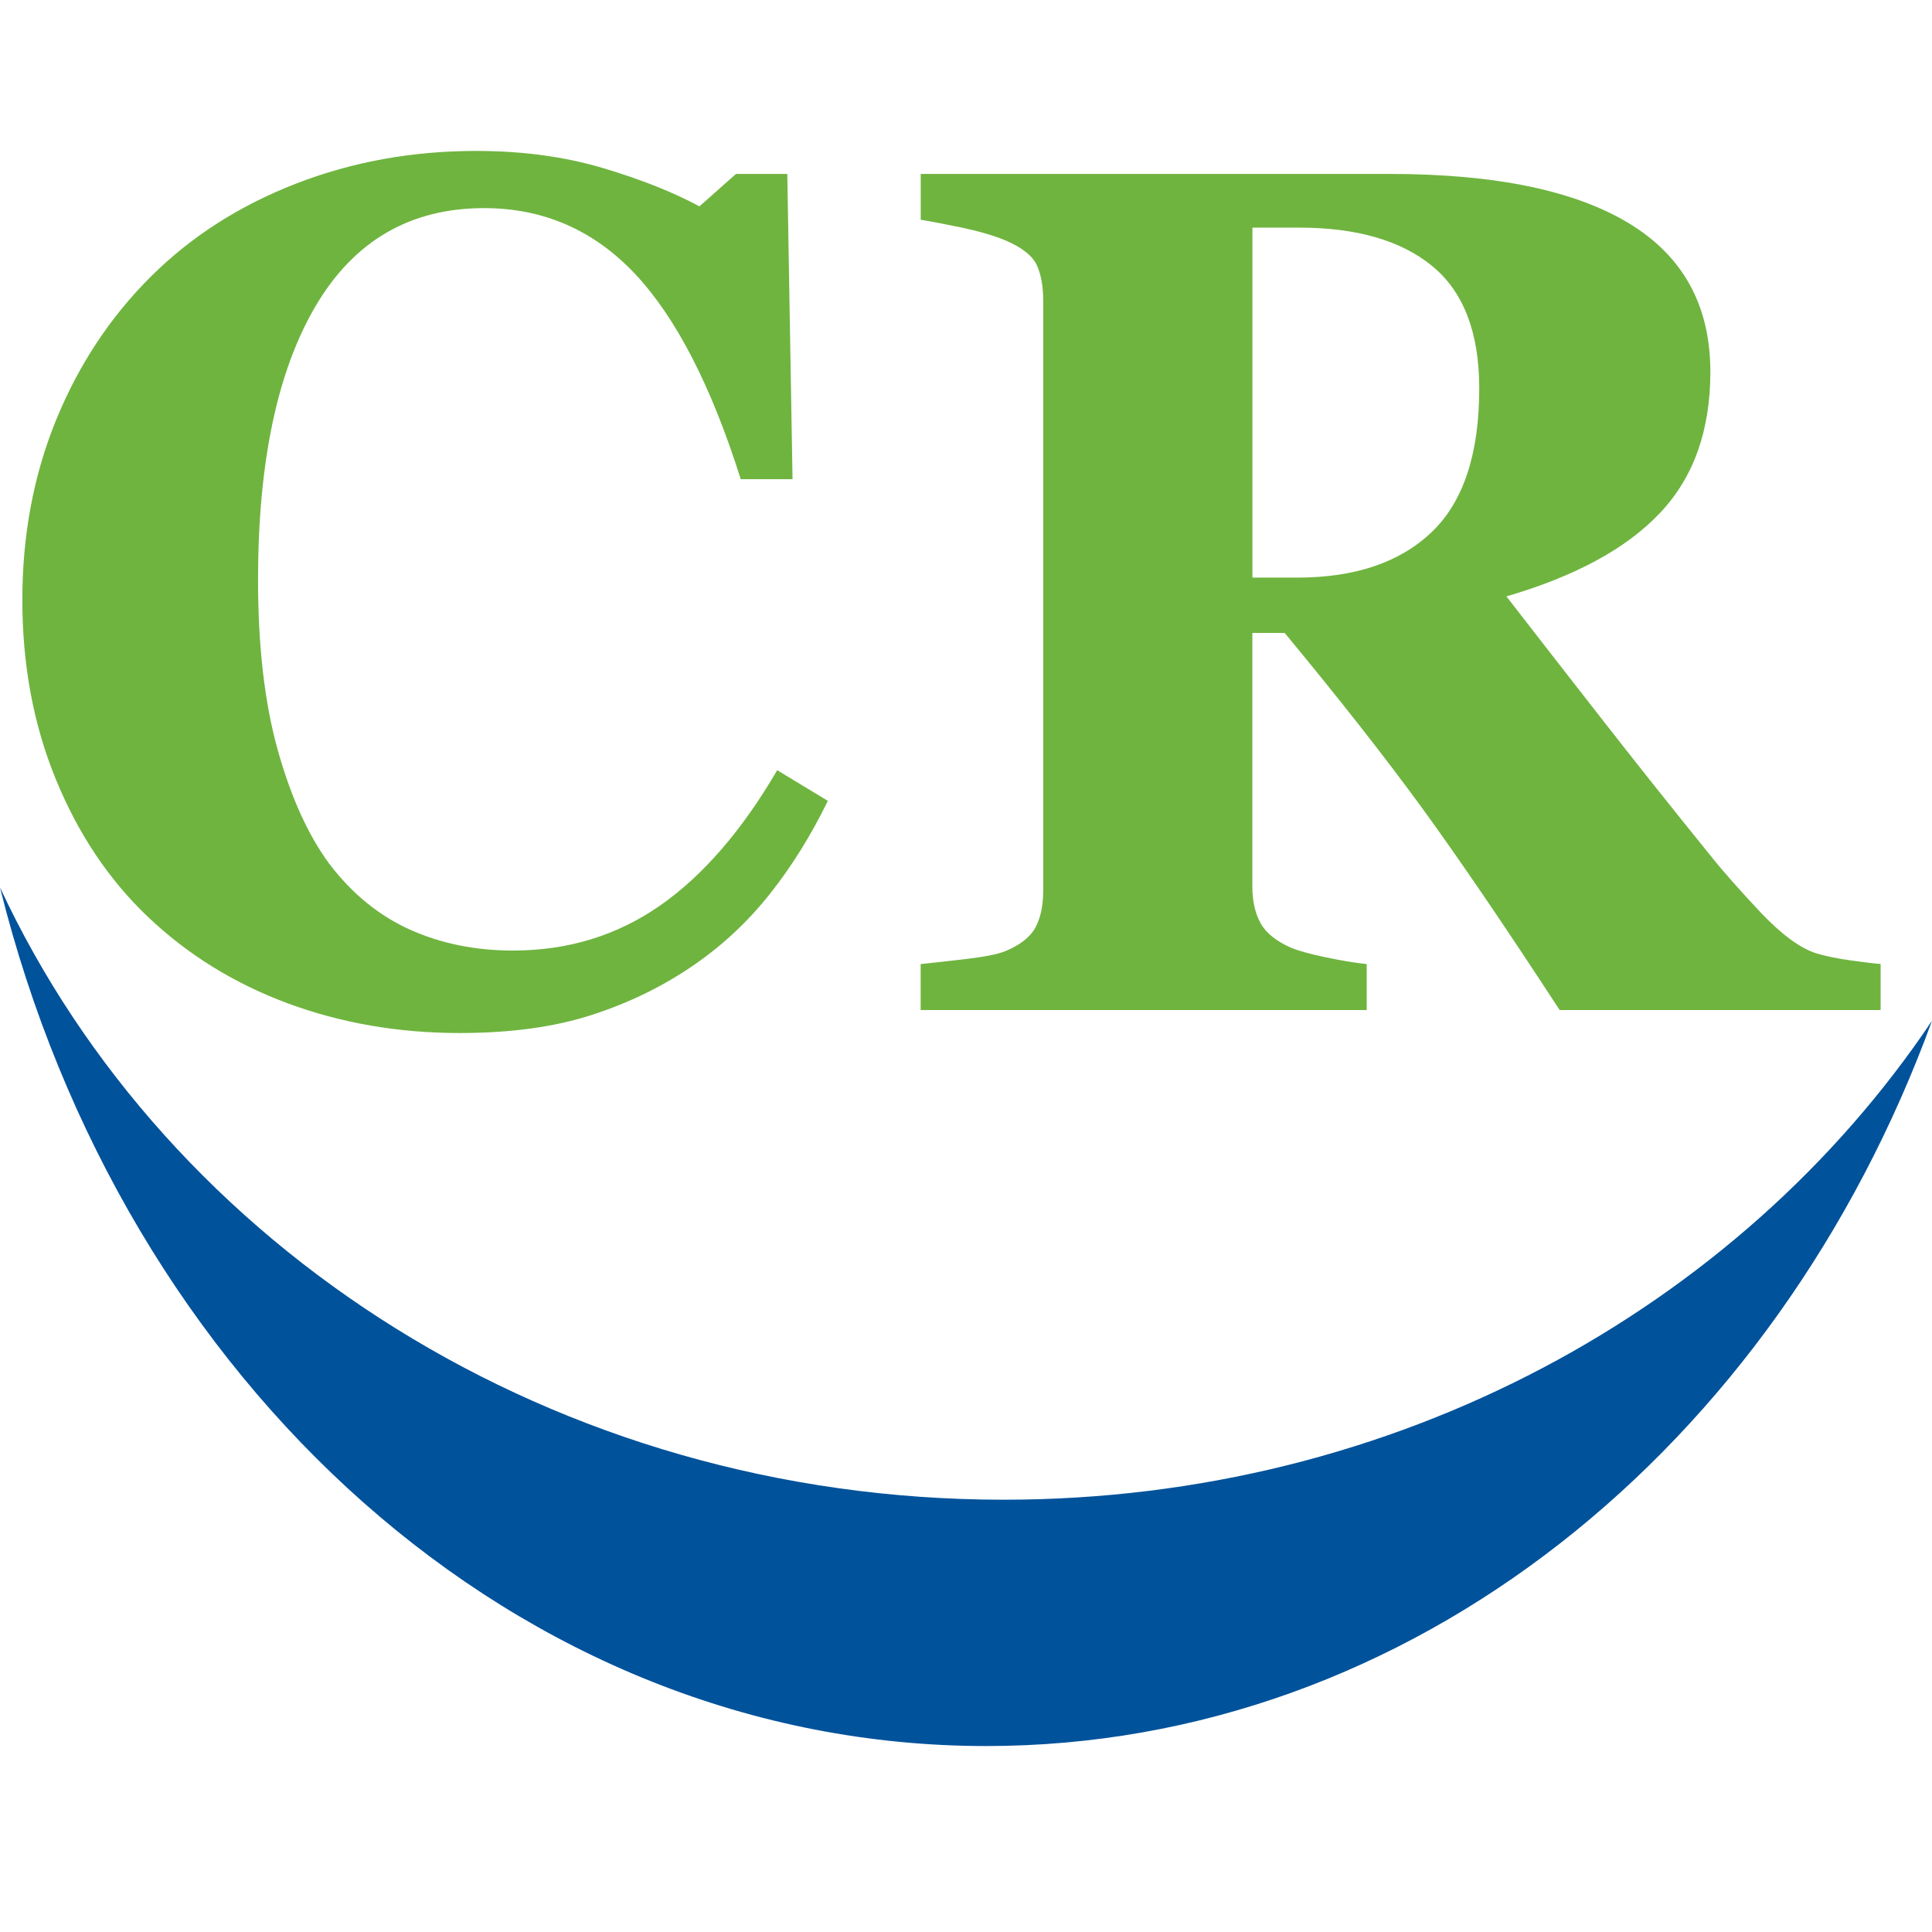
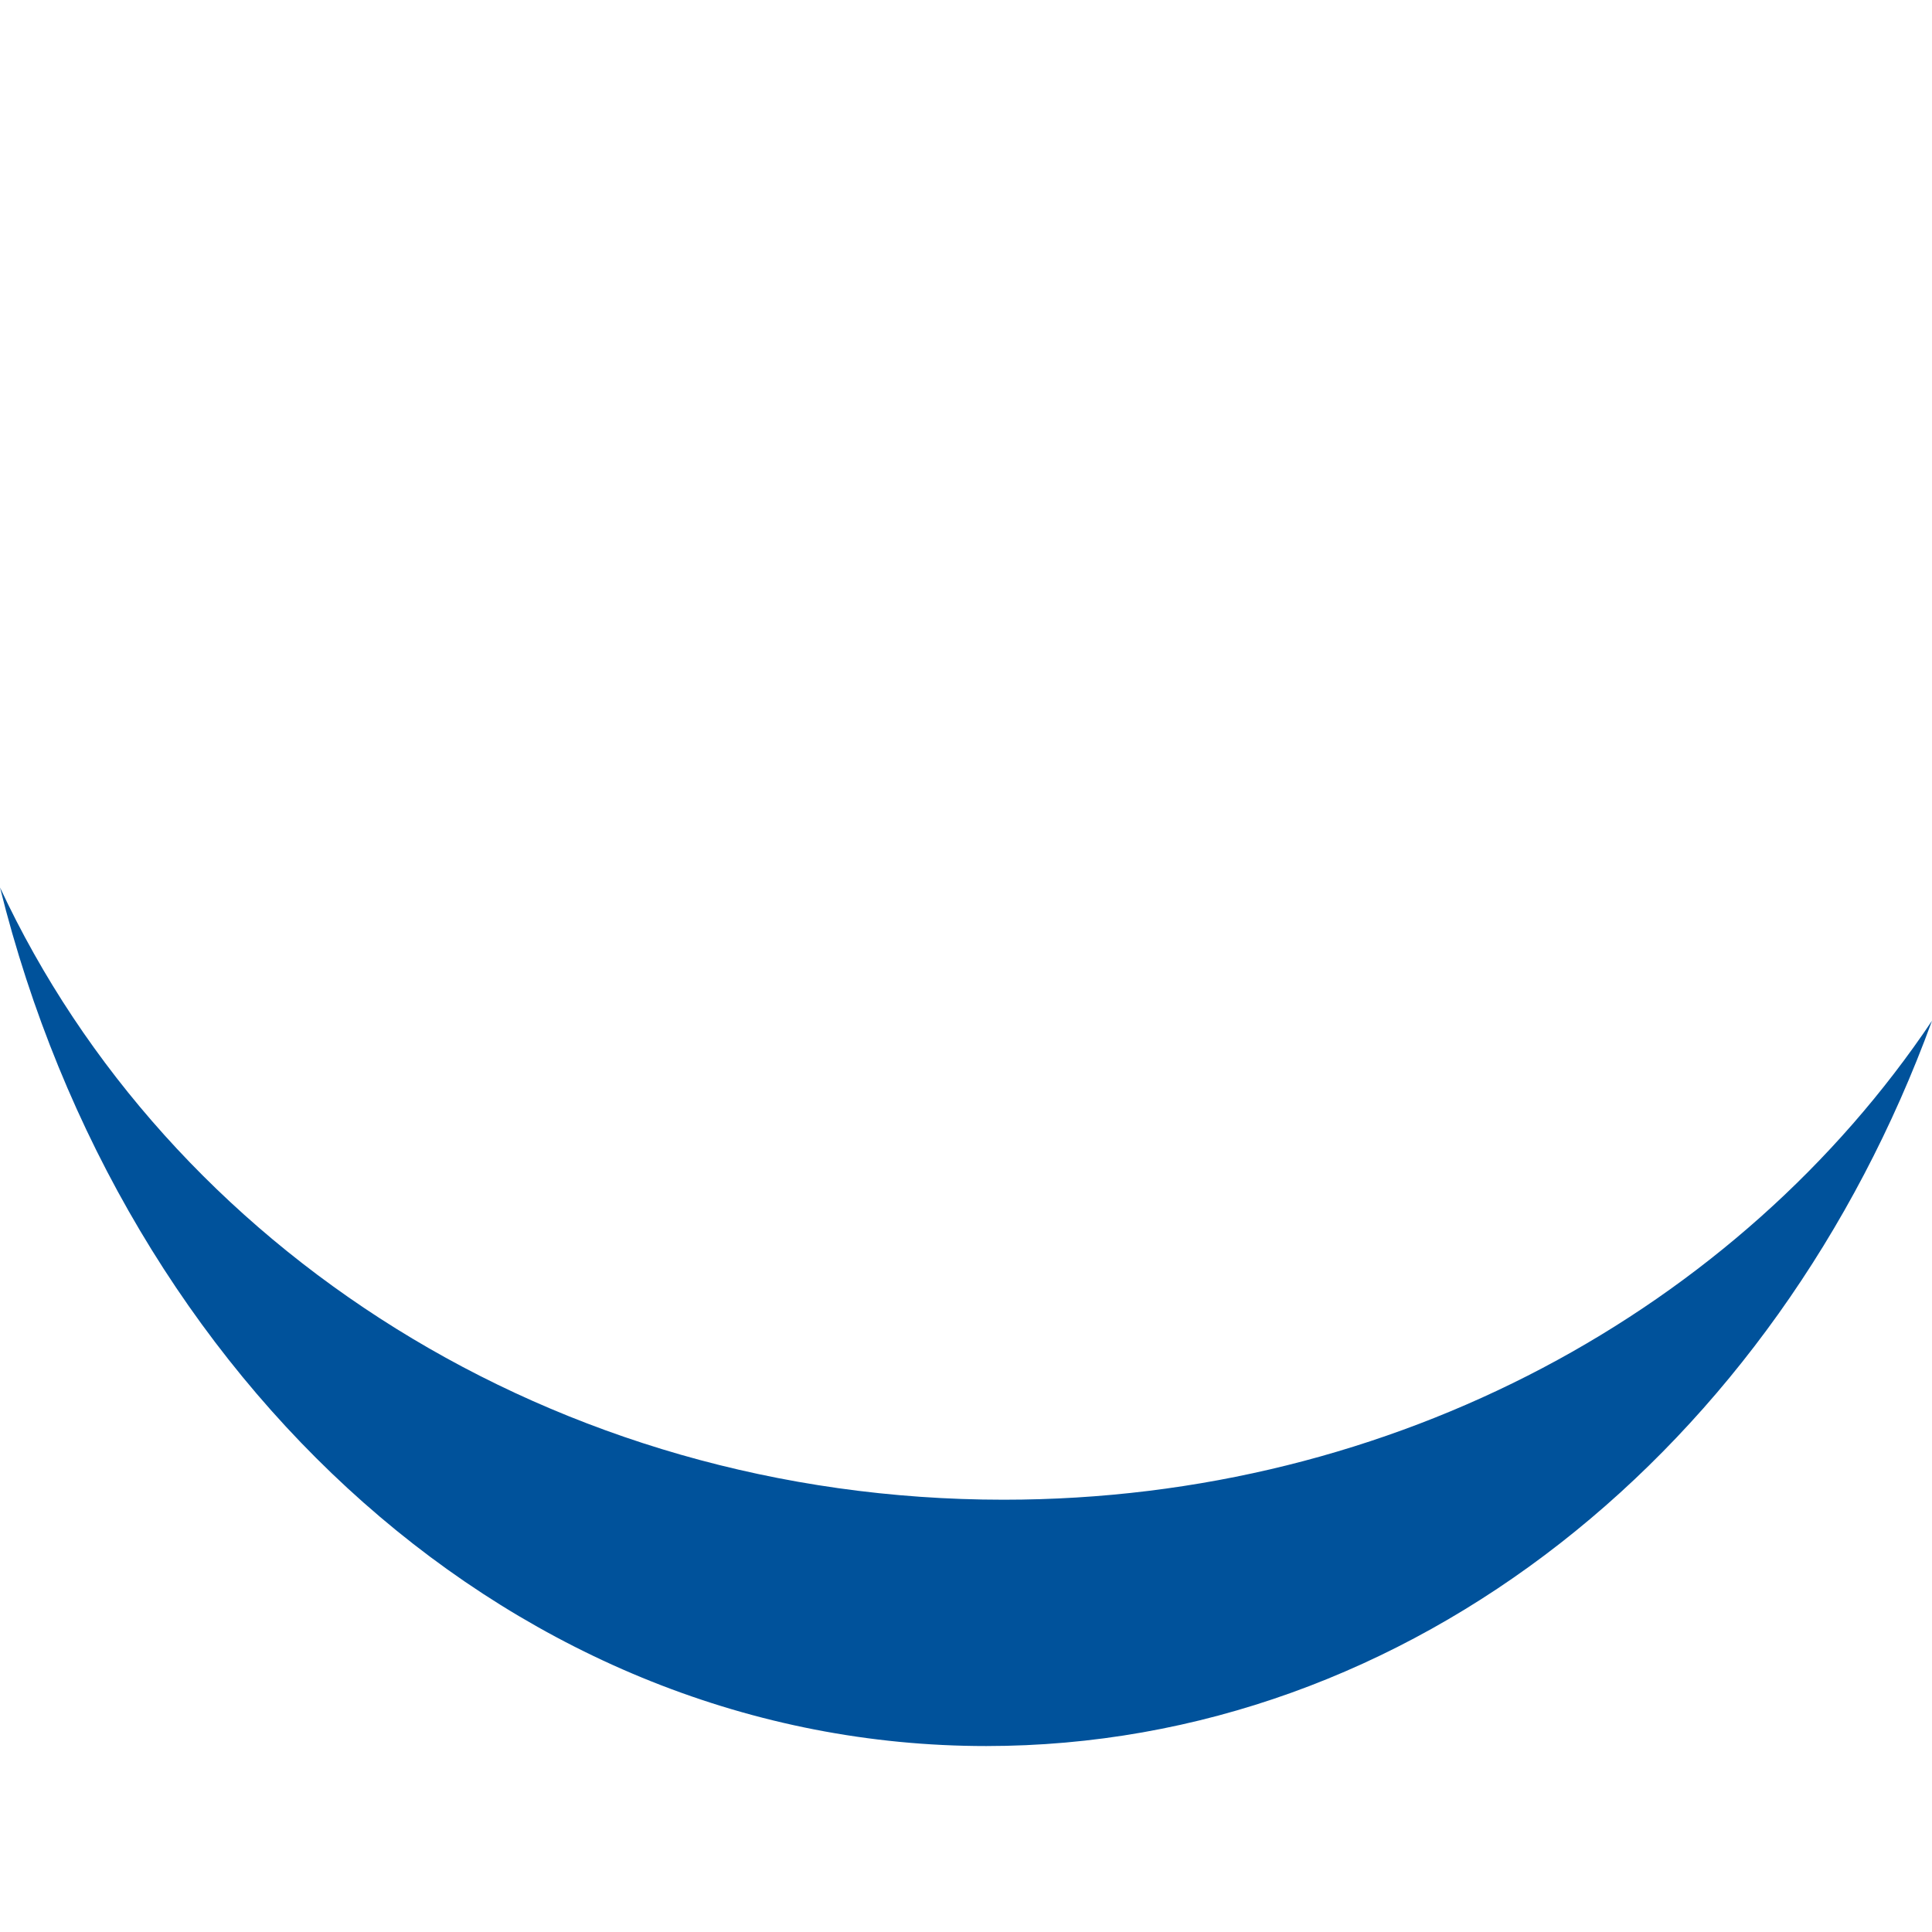
<svg xmlns="http://www.w3.org/2000/svg" version="1.1" id="Layer_1" x="0px" y="0px" width="32px" height="32px" viewBox="0 0 32 32" enable-background="new 0 0 32 32" xml:space="preserve">
-   <path fill="#6FB43F" d="M7.612,17.11c-1.015,0-1.965-0.165-2.85-0.493c-0.885-0.329-1.656-0.807-2.313-1.432  c-0.644-0.612-1.152-1.37-1.522-2.272c-0.371-0.903-0.557-1.895-0.557-2.976c0-1.075,0.187-2.07,0.561-2.985  c0.375-0.915,0.899-1.708,1.577-2.38c0.664-0.658,1.46-1.167,2.391-1.529C5.83,2.681,6.825,2.5,7.886,2.5  c0.768,0,1.467,0.095,2.099,0.283c0.631,0.188,1.165,0.4,1.6,0.635l0.605-0.537h0.85l0.087,5.056h-0.858  c-0.488-1.546-1.073-2.68-1.754-3.404C9.831,3.809,8.999,3.447,8.018,3.447c-1.222,0-2.151,0.54-2.788,1.618  C4.593,6.143,4.274,7.657,4.274,9.605c0,1.101,0.109,2.042,0.327,2.82c0.218,0.779,0.502,1.406,0.853,1.882  c0.377,0.496,0.822,0.858,1.335,1.09c0.514,0.231,1.083,0.347,1.707,0.347c0.91,0,1.72-0.247,2.432-0.742  c0.711-0.495,1.36-1.243,1.945-2.245l0.839,0.508c-0.28,0.572-0.599,1.085-0.957,1.537s-0.771,0.841-1.239,1.166  c-0.514,0.358-1.082,0.637-1.704,0.839C9.192,17.01,8.458,17.11,7.612,17.11z M31.147,16.73h-5.314  c-0.917-1.406-1.68-2.525-2.287-3.358c-0.608-0.833-1.363-1.796-2.268-2.889h-0.535v4.206c0,0.234,0.045,0.433,0.133,0.596  c0.087,0.162,0.254,0.299,0.502,0.41c0.123,0.052,0.316,0.106,0.58,0.161s0.489,0.093,0.679,0.112v0.762h-7.388v-0.762  c0.188-0.019,0.438-0.047,0.747-0.083c0.308-0.036,0.529-0.08,0.659-0.132c0.247-0.104,0.413-0.236,0.498-0.396  c0.084-0.159,0.126-0.362,0.126-0.61v-9.77c0-0.234-0.035-0.429-0.106-0.585c-0.072-0.156-0.245-0.293-0.518-0.41  c-0.208-0.085-0.454-0.156-0.737-0.215c-0.283-0.059-0.506-0.101-0.668-0.127V2.881h7.769c1.737,0,3.056,0.271,3.957,0.815  s1.353,1.365,1.353,2.464c0,0.97-0.278,1.749-0.835,2.337c-0.556,0.589-1.404,1.049-2.543,1.381c0.443,0.572,0.959,1.236,1.548,1.99  c0.589,0.755,1.202,1.526,1.84,2.313c0.201,0.253,0.477,0.564,0.823,0.932c0.349,0.368,0.657,0.594,0.924,0.678  c0.149,0.045,0.339,0.084,0.57,0.117c0.23,0.032,0.396,0.052,0.493,0.058V16.73z M24.501,6.434c0-0.924-0.259-1.599-0.776-2.025  c-0.517-0.426-1.254-0.639-2.21-0.639h-0.771v5.797h0.742c0.957,0,1.698-0.25,2.225-0.752C24.237,8.314,24.501,7.52,24.501,6.434z" />
  <path fill="#00529B" d="M32,16.907c-2.576,7.058-8.619,12.013-15.665,12.013C8.576,28.92,2.036,22.908,0,14.699  C2.779,20.664,9.175,24.84,16.624,24.84C23.115,24.84,28.805,21.669,32,16.907z" />
</svg>